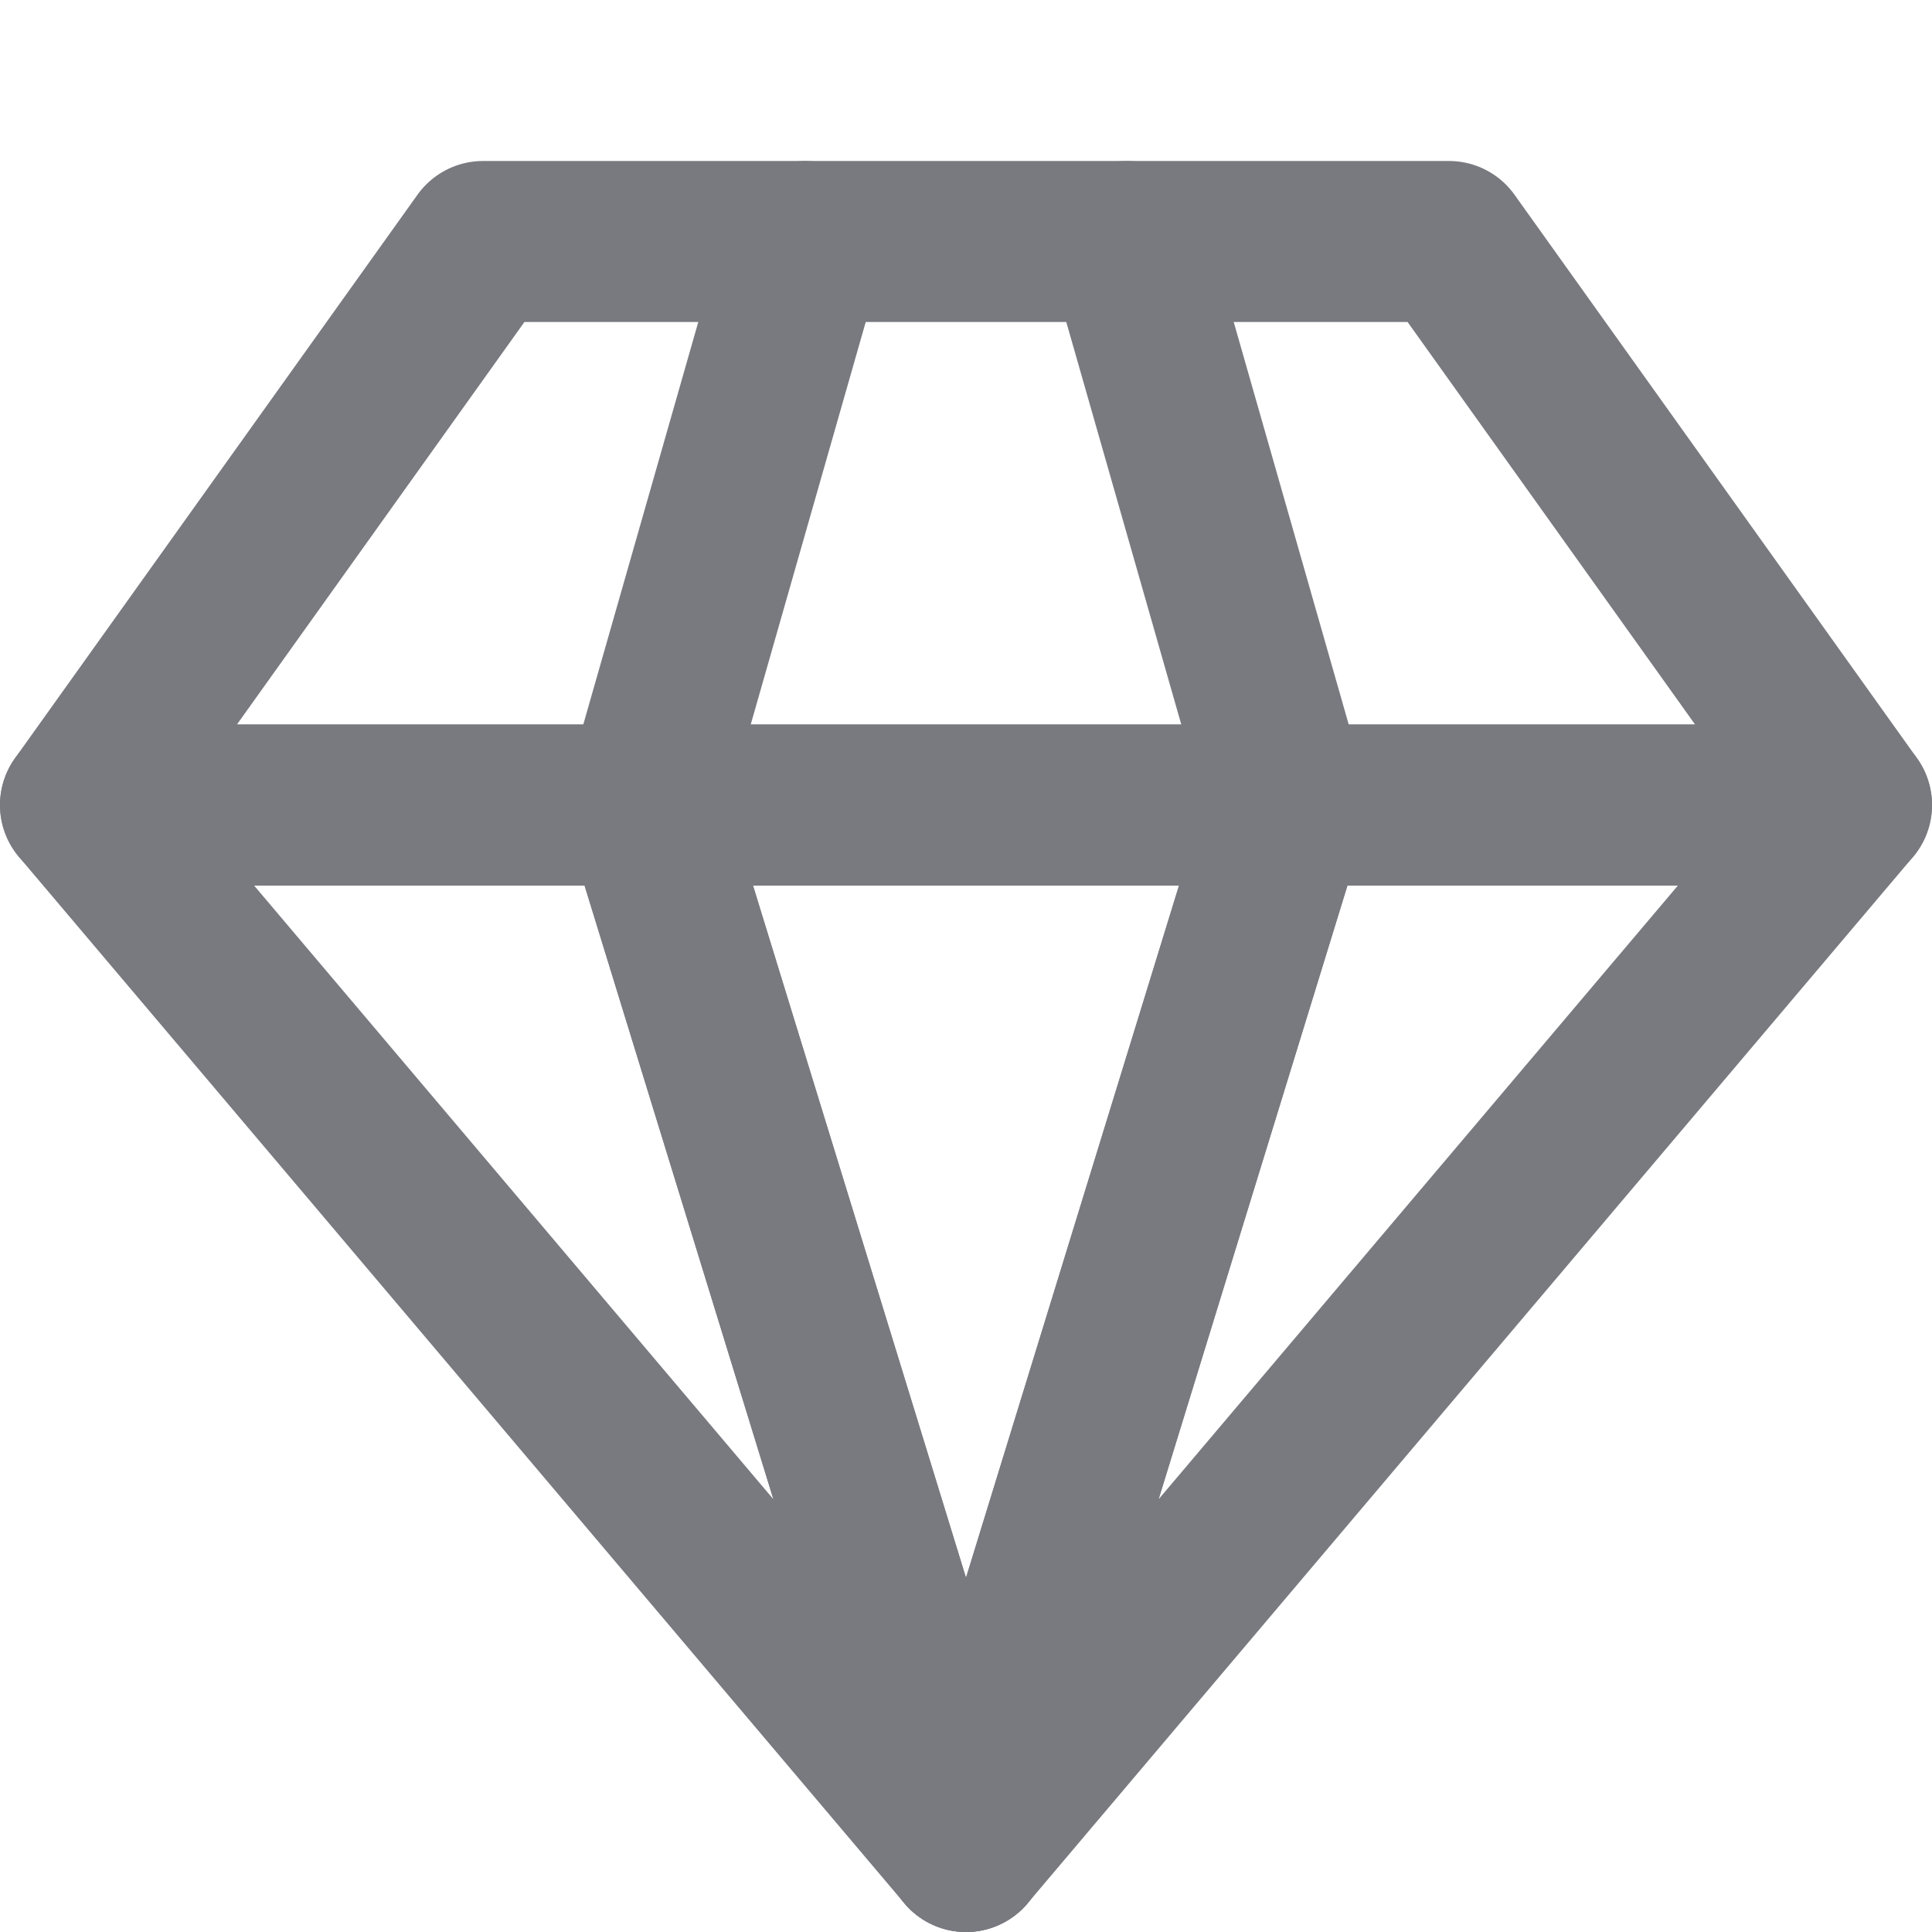
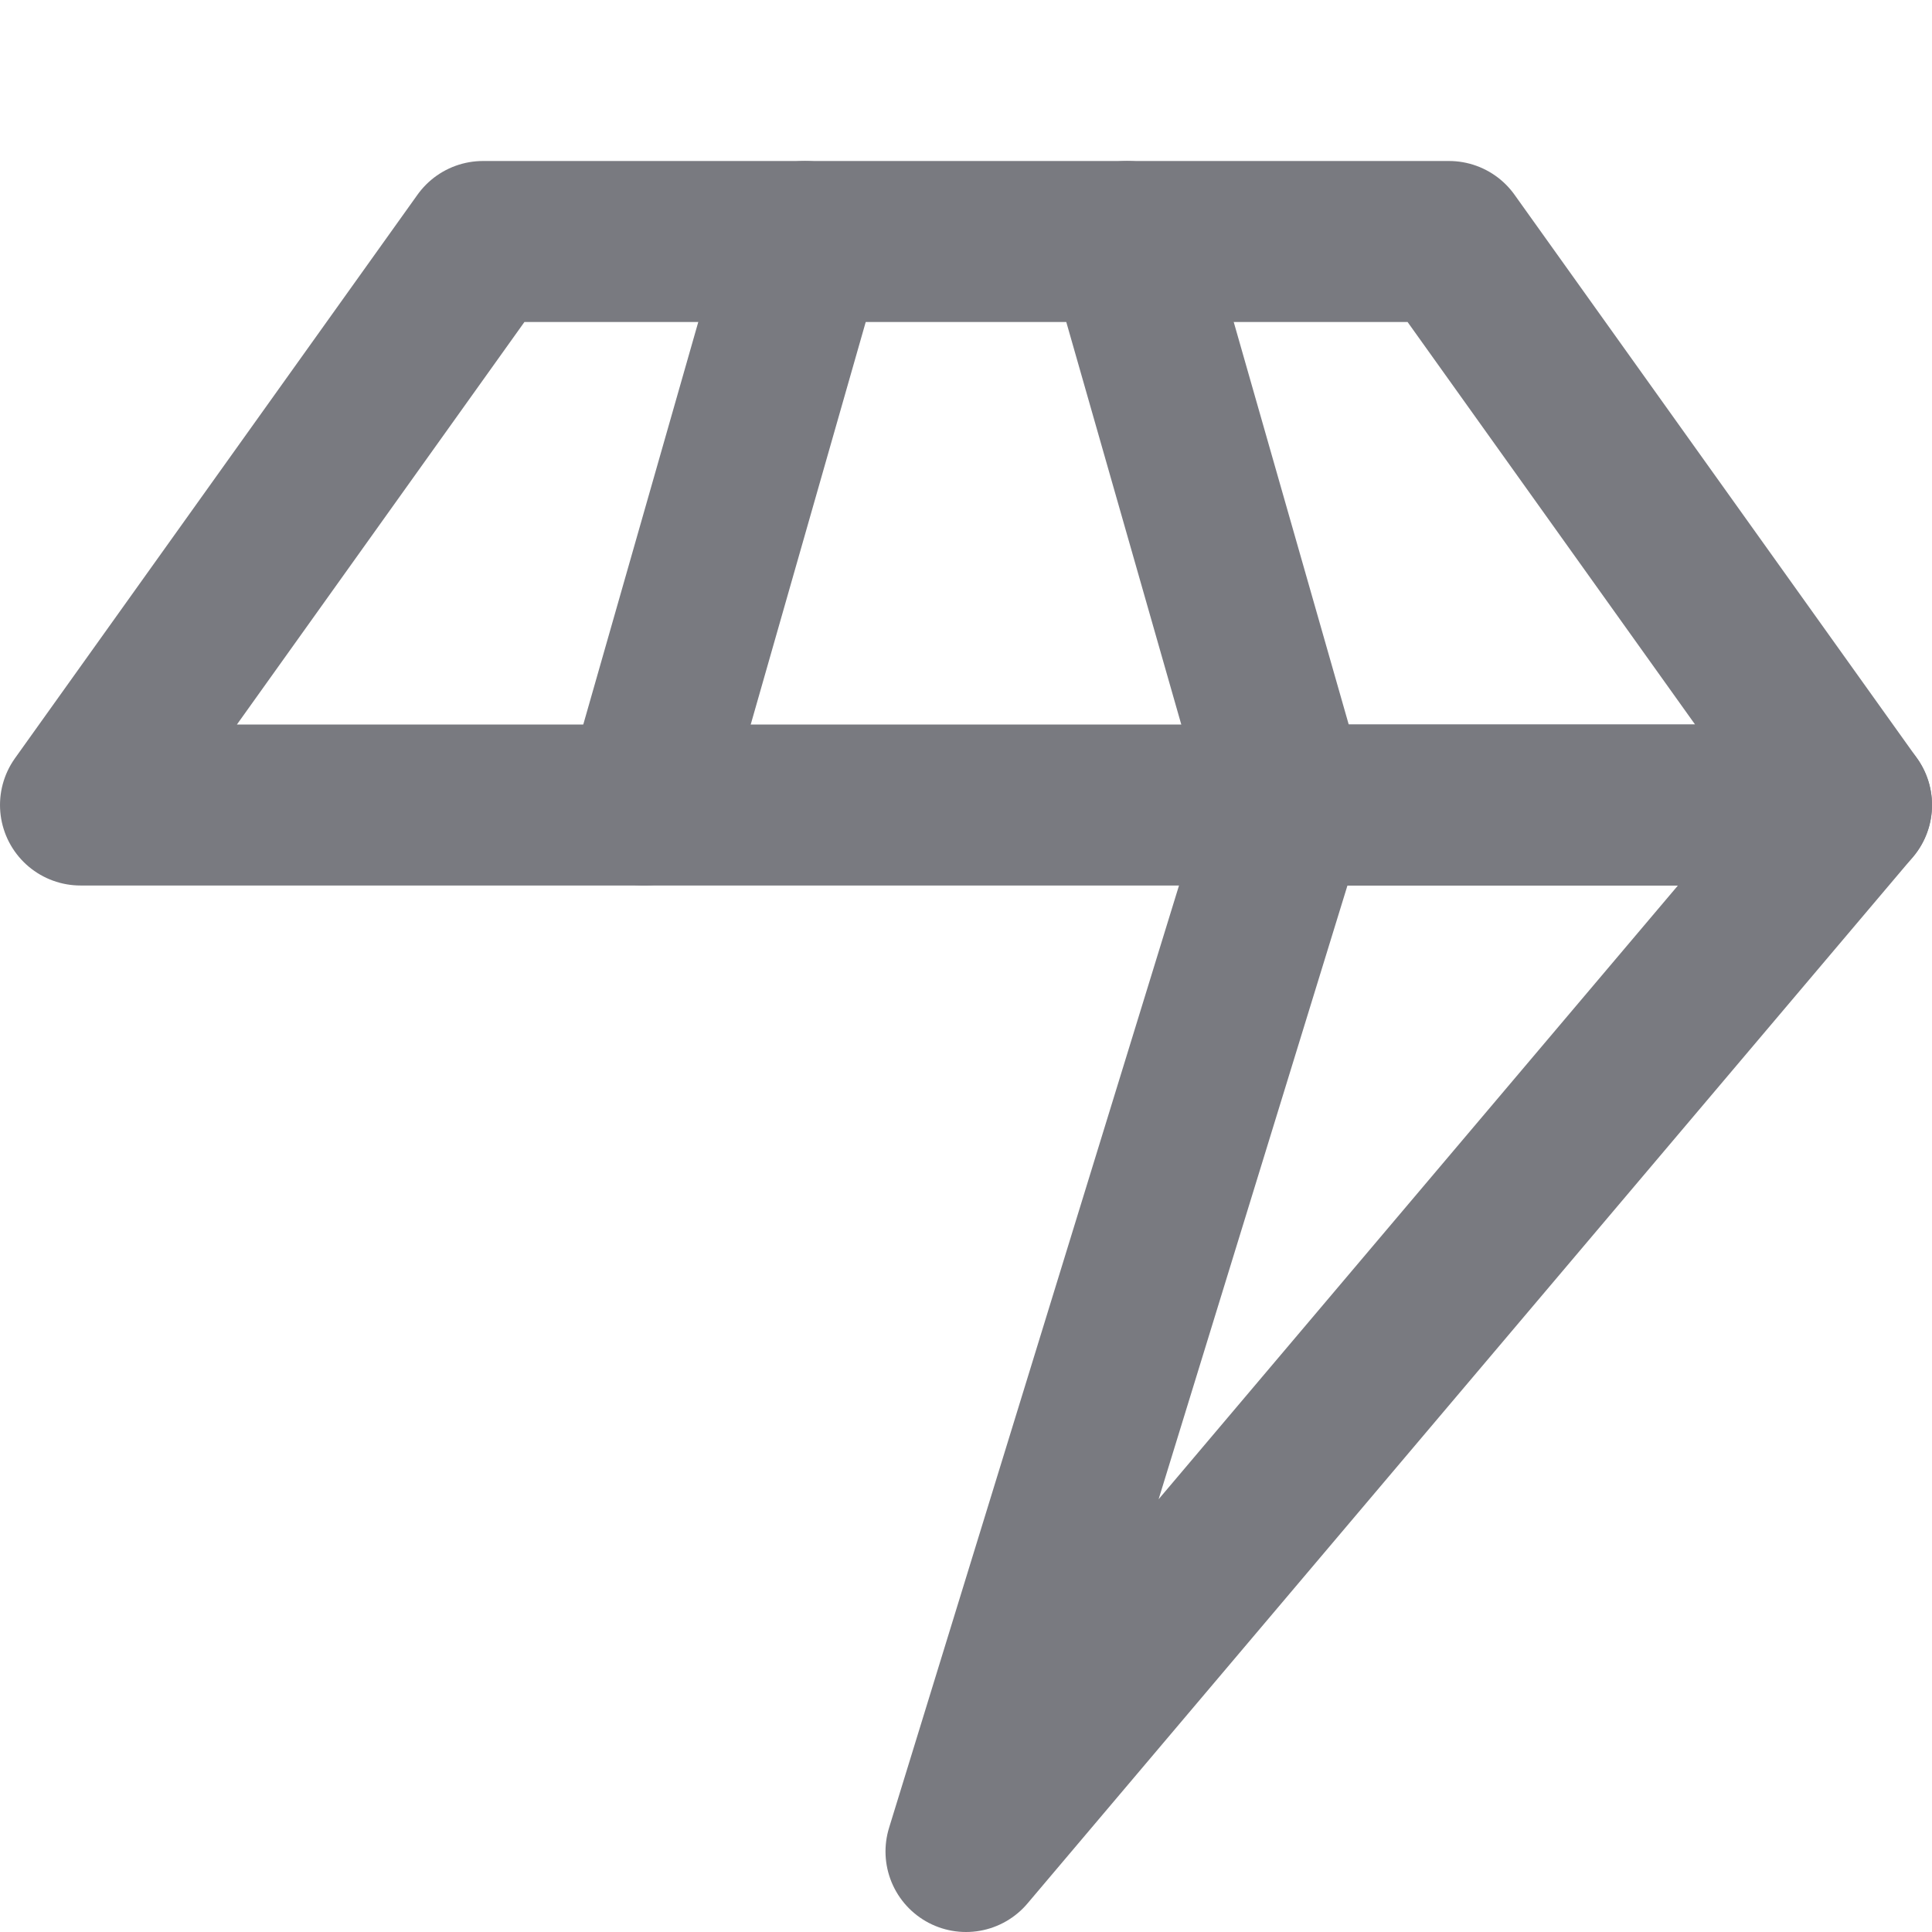
<svg xmlns="http://www.w3.org/2000/svg" width="24px" height="24px" viewBox="0 0 24 24" version="1.1">
  <title>24x24/Diamond</title>
  <desc>Created with Sketch.</desc>
  <g id="24x24/Diamond" stroke="none" stroke-width="1" fill="none" fill-rule="evenodd" stroke-linecap="round" stroke-linejoin="round">
-     <polygon id="Triangle" stroke="#797A80" stroke-width="2" points="12 23 16 10 8 10" />
    <polygon id="Triangle" stroke="#797A80" stroke-width="2" points="6 3 18 3 23 10 1 10" />
-     <polygon id="Triangle" stroke="#797A80" stroke-width="2" points="12 23 8 10 1 10" />
    <path d="M8,10 L10,3 L8,10 Z" id="Triangle" stroke="#797A80" stroke-width="2" />
    <path d="M16,10 L14,3 L16,10 Z" id="Triangle" stroke="#797A80" stroke-width="2" />
    <polygon id="Triangle" stroke="#797A80" stroke-width="2" points="12 23 23 10 16 10" />
  </g>
</svg>